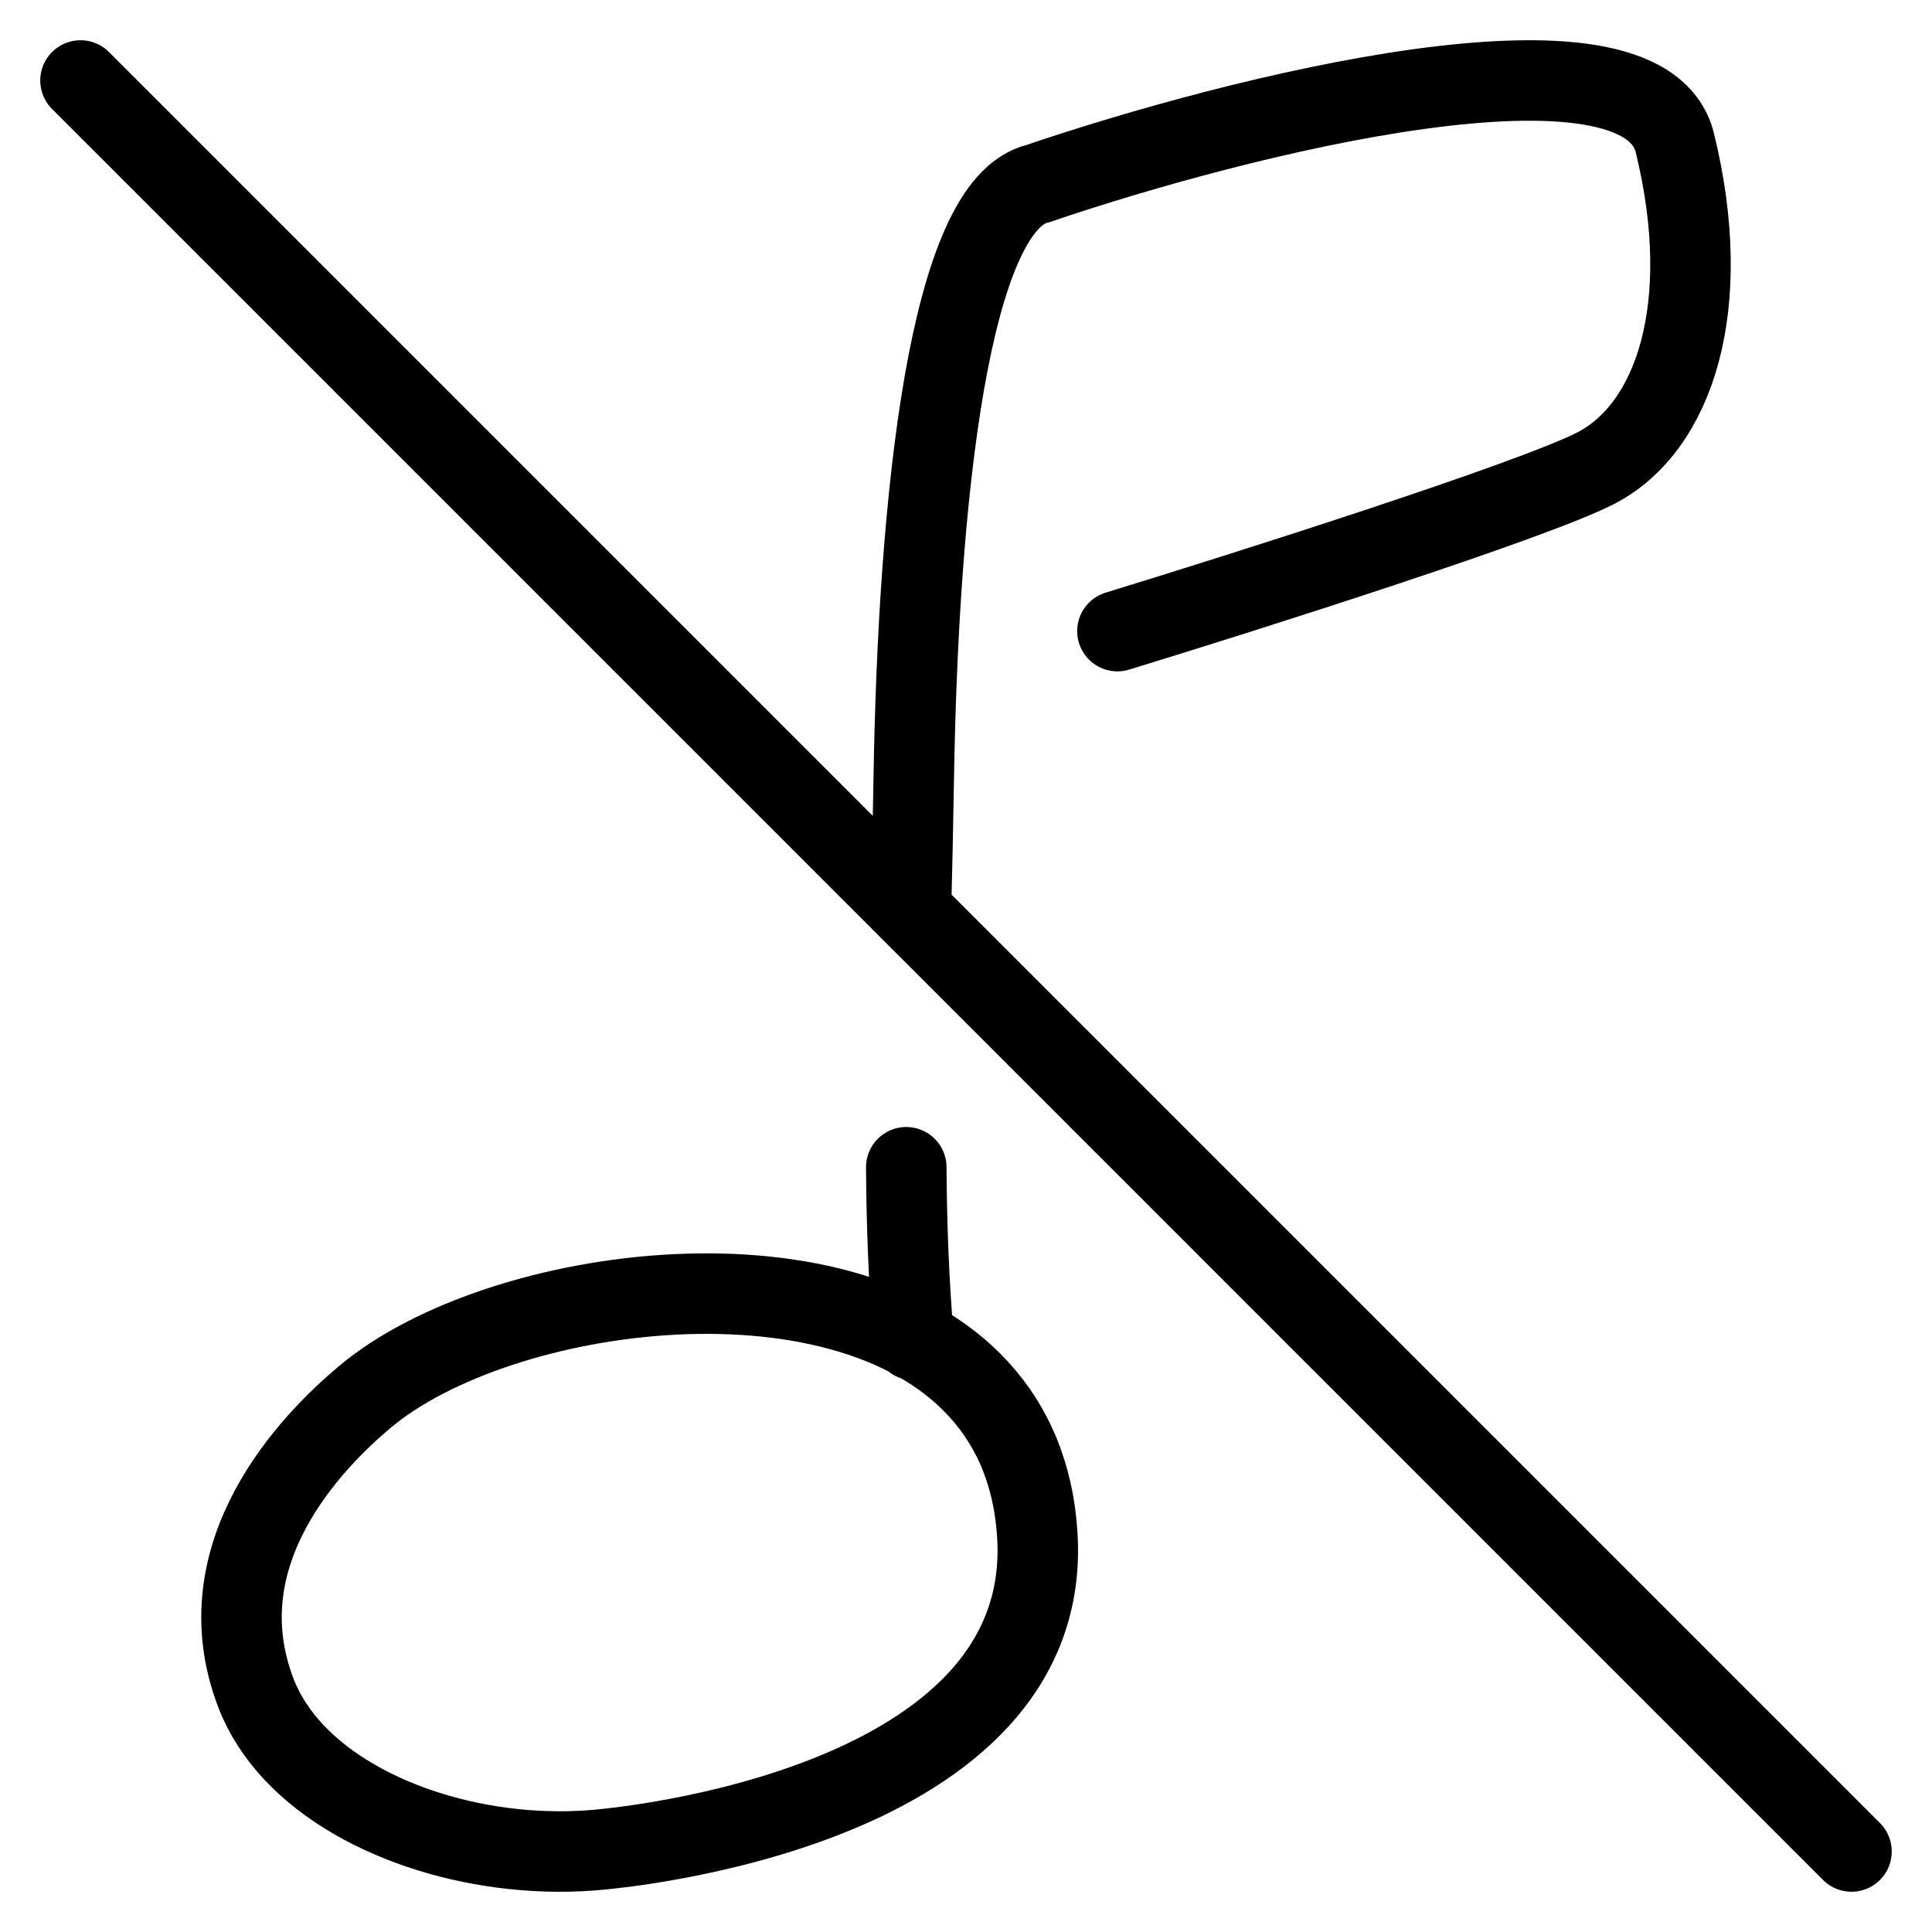
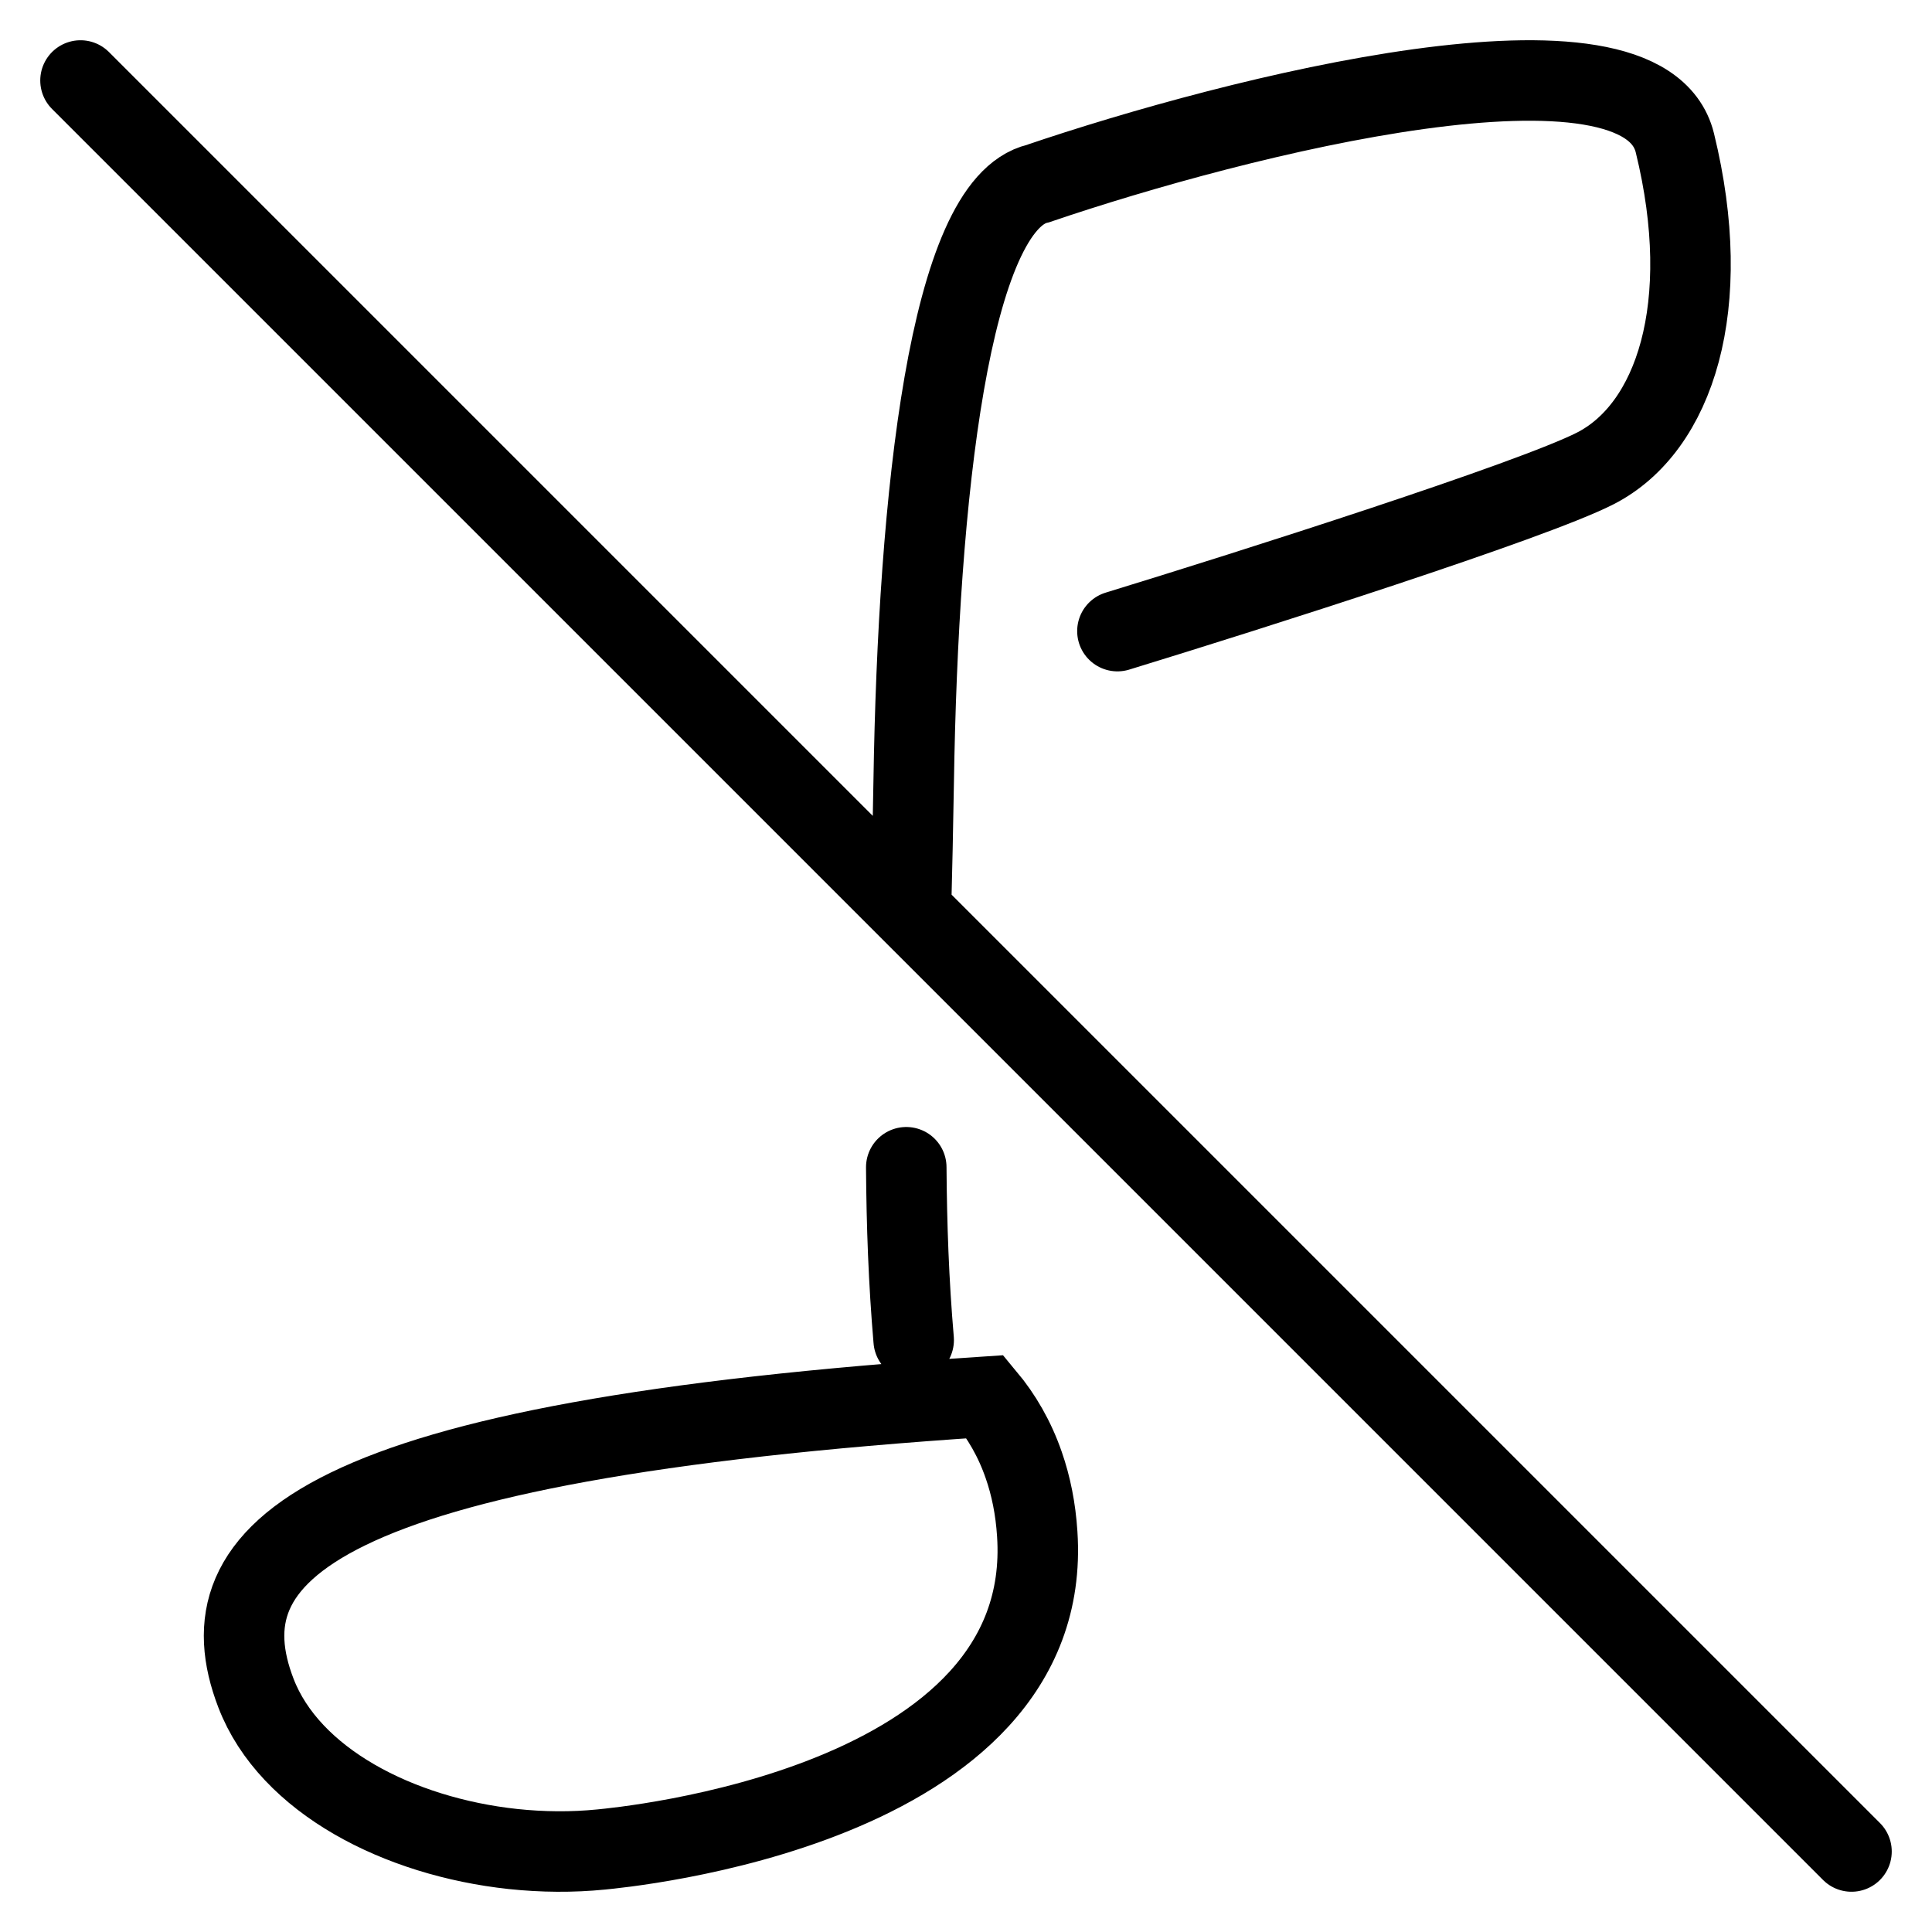
<svg xmlns="http://www.w3.org/2000/svg" width="24" height="24" viewBox="0 0 24 24" fill="none">
-   <path d="M1 1L11.316 11.316M23 23L11.316 11.316M11.35 16.647C11.288 15.924 11.263 15.222 11.258 14.5M13.881 7.84C15.53 7.335 19.025 6.223 19.817 5.819C20.806 5.314 21.301 3.797 20.806 1.776C20.41 0.159 15.365 1.439 12.892 2.281C11.793 2.538 11.406 6.167 11.35 9.717C11.341 10.282 11.329 10.812 11.316 11.316M7.469 22.975C7.693 22.952 13.111 22.463 12.885 19.055C12.865 18.742 12.807 18.457 12.717 18.199C12.605 17.875 12.442 17.594 12.239 17.351C10.576 15.358 6.201 15.953 4.535 17.351C3.881 17.899 2.511 19.291 3.179 21.031C3.597 22.121 4.955 22.817 6.372 22.969C6.739 23.008 7.109 23.011 7.469 22.975Z" stroke="black" stroke-linecap="round" />
+   <path d="M1 1L11.316 11.316M23 23L11.316 11.316M11.35 16.647C11.288 15.924 11.263 15.222 11.258 14.5M13.881 7.84C15.53 7.335 19.025 6.223 19.817 5.819C20.806 5.314 21.301 3.797 20.806 1.776C20.41 0.159 15.365 1.439 12.892 2.281C11.793 2.538 11.406 6.167 11.35 9.717C11.341 10.282 11.329 10.812 11.316 11.316M7.469 22.975C7.693 22.952 13.111 22.463 12.885 19.055C12.865 18.742 12.807 18.457 12.717 18.199C12.605 17.875 12.442 17.594 12.239 17.351C3.881 17.899 2.511 19.291 3.179 21.031C3.597 22.121 4.955 22.817 6.372 22.969C6.739 23.008 7.109 23.011 7.469 22.975Z" stroke="black" stroke-linecap="round" />
</svg>